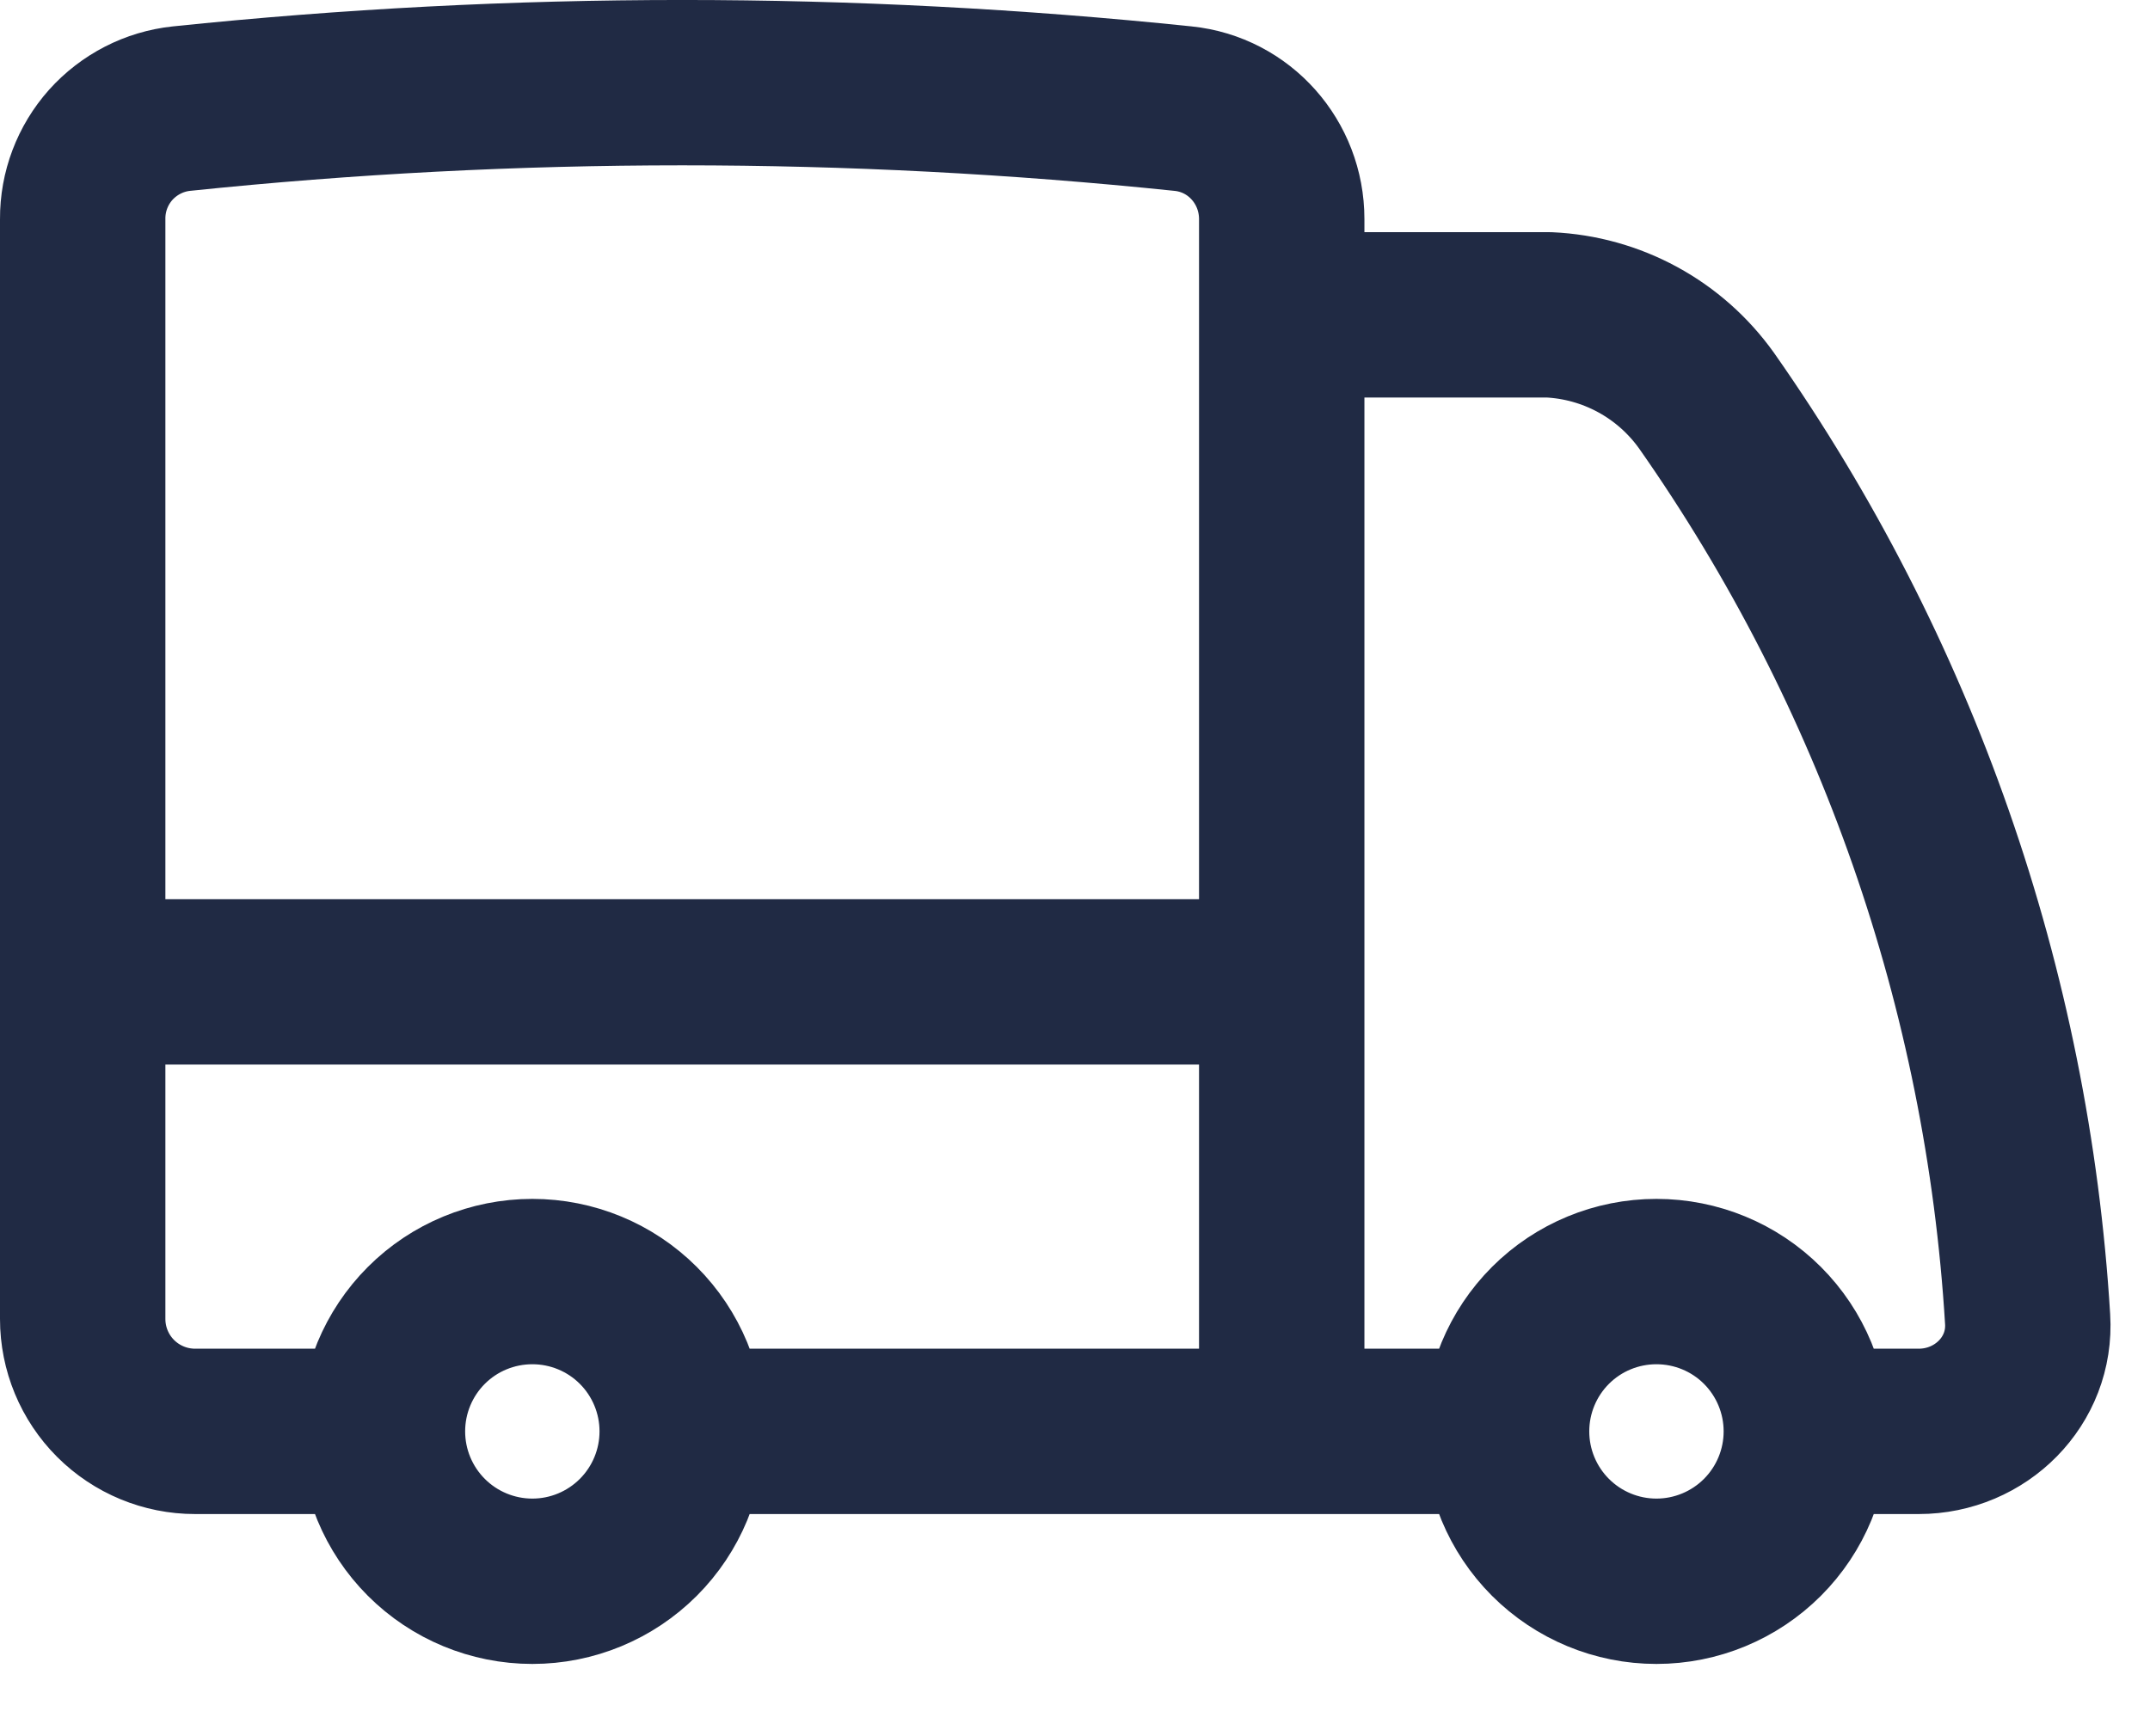
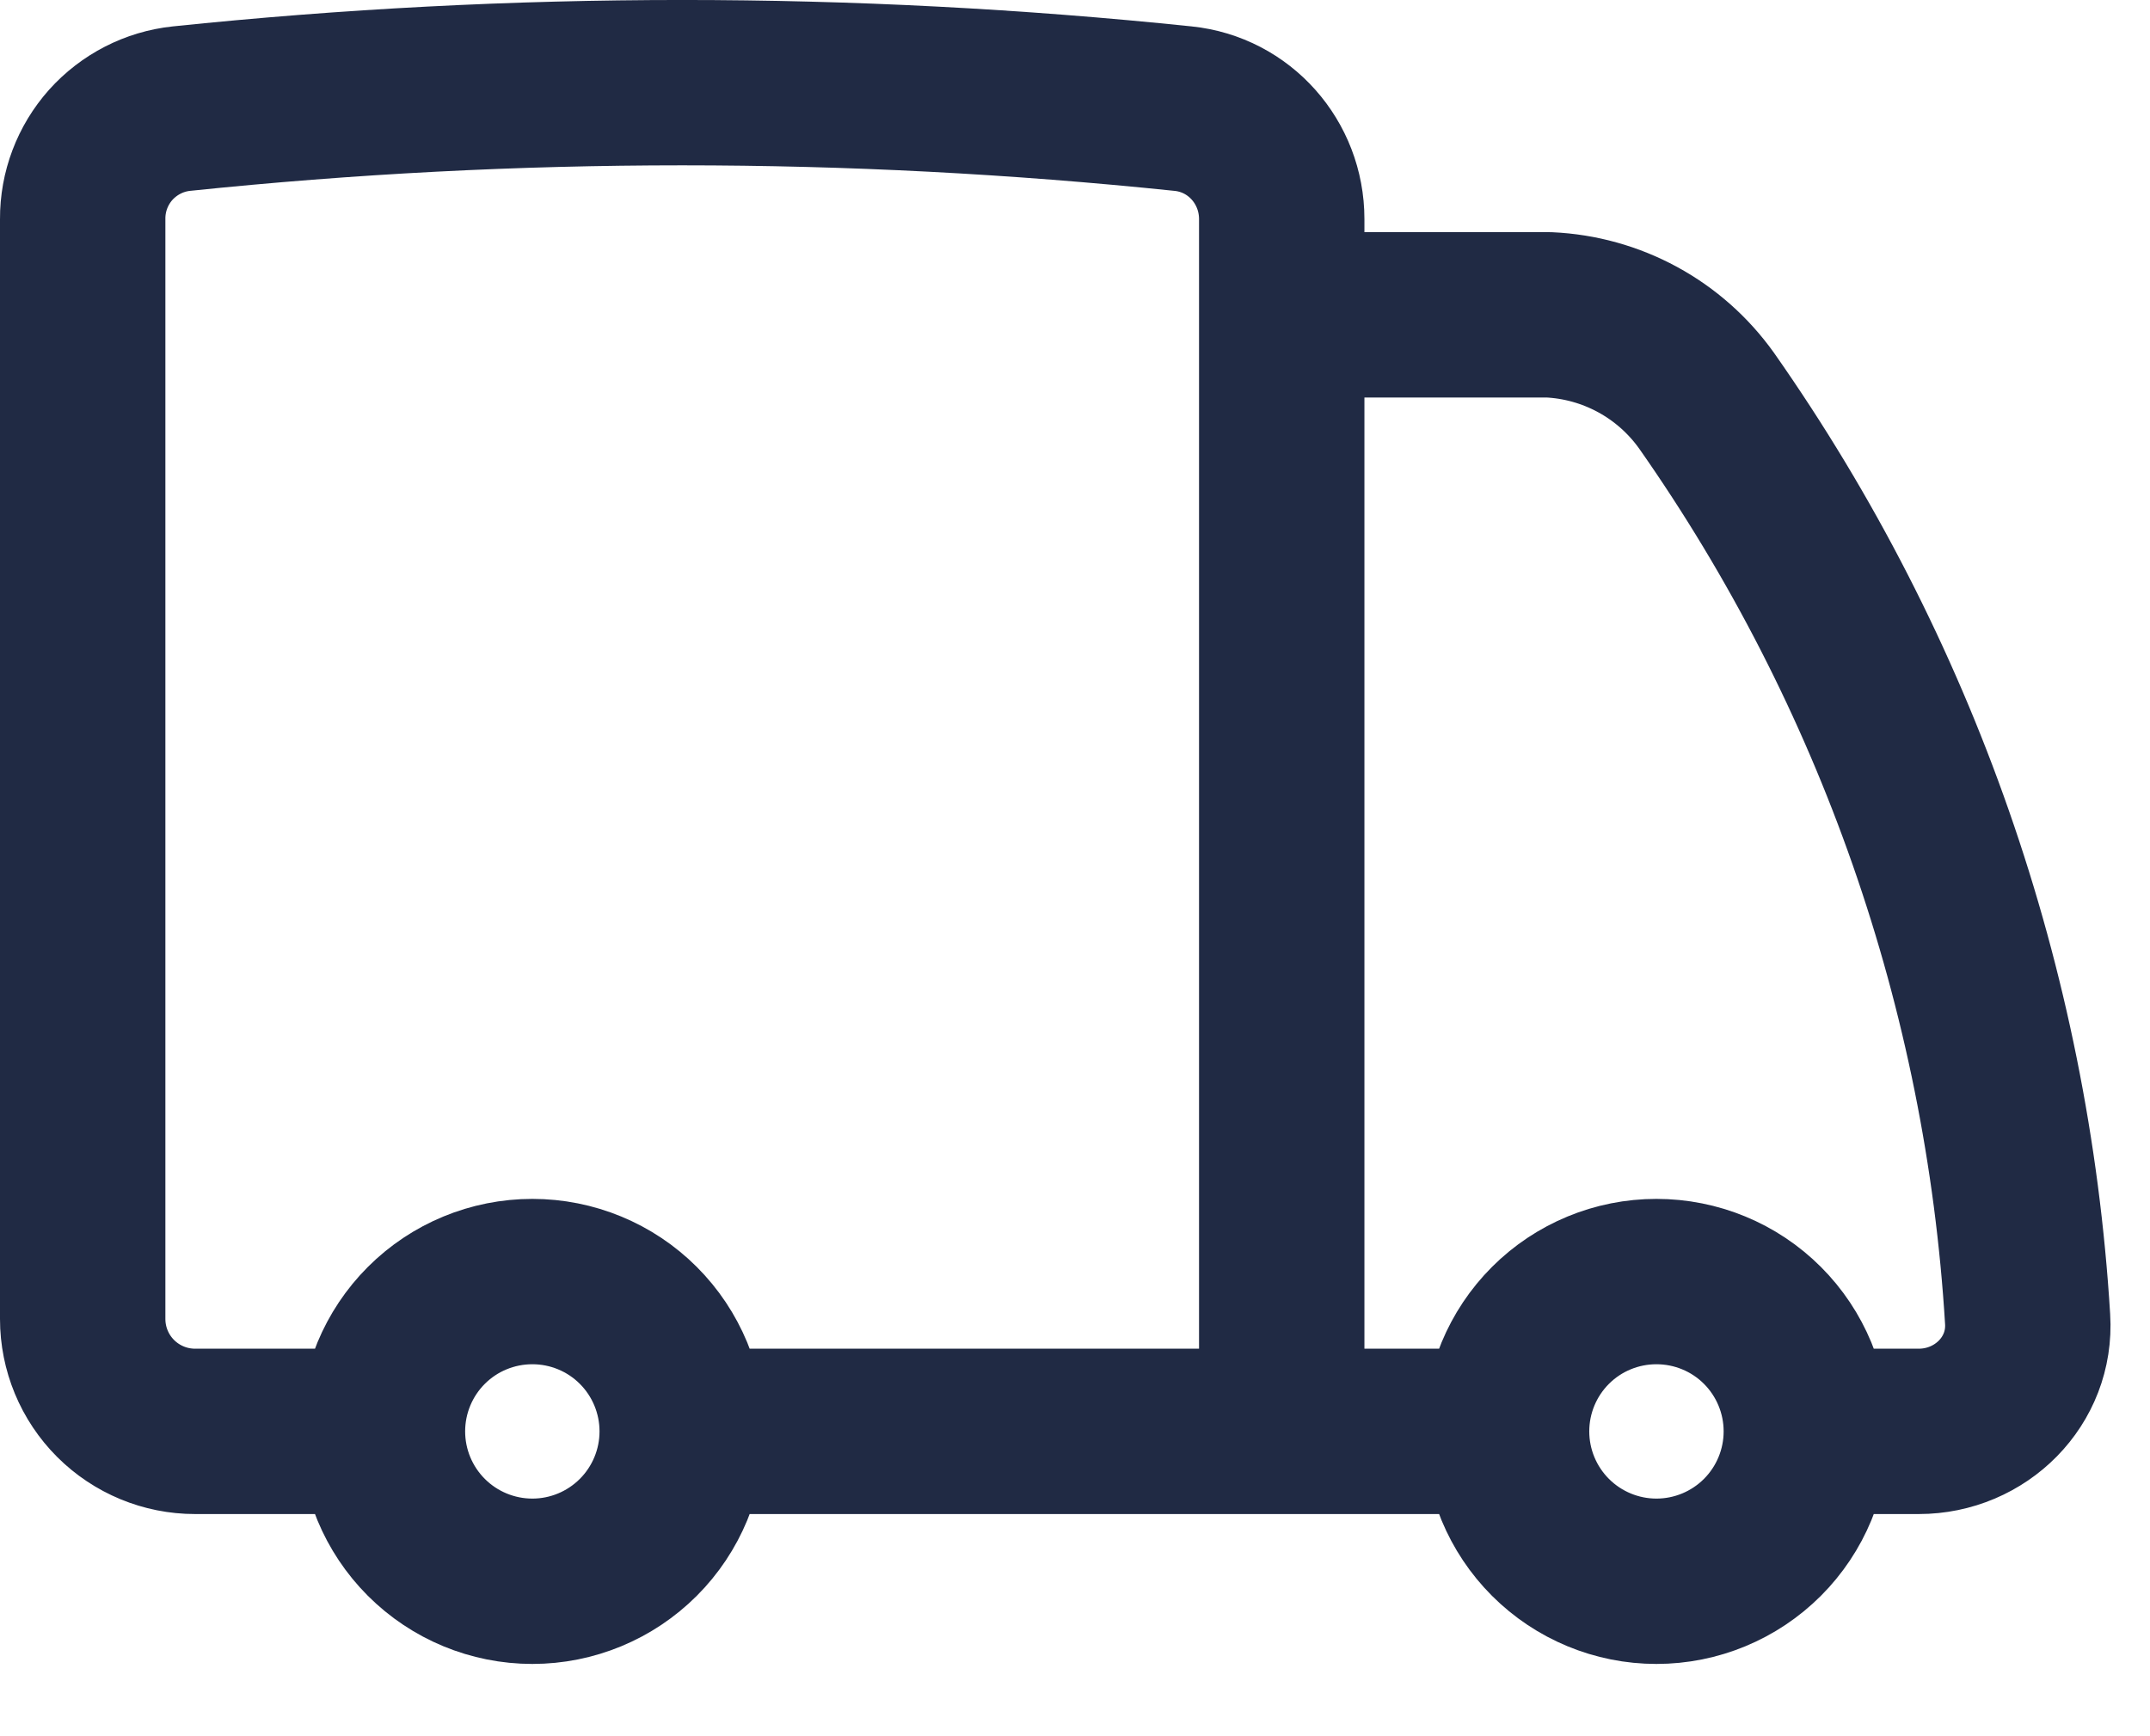
<svg xmlns="http://www.w3.org/2000/svg" width="26" height="21" viewBox="0 0 26 21" fill="none">
-   <path d="M8.25 17.313C8.25 17.794 8.059 18.255 7.719 18.595C7.379 18.935 6.918 19.126 6.438 19.126C5.957 19.126 5.496 18.935 5.156 18.595C4.816 18.255 4.625 17.794 4.625 17.313M8.25 17.313C8.25 16.832 8.059 16.371 7.719 16.031C7.379 15.691 6.918 15.501 6.438 15.501C5.957 15.501 5.496 15.691 5.156 16.031C4.816 16.371 4.625 16.832 4.625 17.313M8.25 17.313H15.5M4.625 17.313H2.359C1.999 17.313 1.653 17.17 1.398 16.915C1.143 16.66 1 16.314 1 15.954V11.876M15.5 17.313H18.219M15.5 17.313V11.876M1 11.876V2.65C0.998 2.319 1.119 1.999 1.339 1.752C1.56 1.506 1.864 1.349 2.193 1.314C6.22 0.895 10.28 0.895 14.307 1.314C14.99 1.384 15.5 1.964 15.5 2.65V3.808M1 11.876H15.5M21.844 17.313C21.844 17.794 21.653 18.255 21.313 18.595C20.973 18.935 20.512 19.126 20.031 19.126C19.551 19.126 19.09 18.935 18.75 18.595C18.41 18.255 18.219 17.794 18.219 17.313M21.844 17.313C21.844 16.832 21.653 16.371 21.313 16.031C20.973 15.691 20.512 15.501 20.031 15.501C19.551 15.501 19.09 15.691 18.75 16.031C18.41 16.371 18.219 16.832 18.219 17.313M21.844 17.313H23.203C23.953 17.313 24.567 16.704 24.52 15.955C24.277 11.965 22.934 8.12 20.638 4.847C20.419 4.54 20.134 4.287 19.803 4.107C19.472 3.927 19.105 3.825 18.729 3.808H15.5M15.5 3.808V11.876" stroke="#202A44" stroke-width="2" stroke-linecap="round" stroke-linejoin="round" />
+   <path d="M8.25 17.313C8.25 17.794 8.059 18.255 7.719 18.595C7.379 18.935 6.918 19.126 6.438 19.126C5.957 19.126 5.496 18.935 5.156 18.595C4.816 18.255 4.625 17.794 4.625 17.313M8.25 17.313C8.25 16.832 8.059 16.371 7.719 16.031C7.379 15.691 6.918 15.501 6.438 15.501C5.957 15.501 5.496 15.691 5.156 16.031C4.816 16.371 4.625 16.832 4.625 17.313M8.25 17.313H15.5M4.625 17.313H2.359C1.999 17.313 1.653 17.17 1.398 16.915C1.143 16.66 1 16.314 1 15.954V11.876M15.5 17.313H18.219M15.5 17.313V11.876M1 11.876V2.65C0.998 2.319 1.119 1.999 1.339 1.752C1.56 1.506 1.864 1.349 2.193 1.314C6.22 0.895 10.28 0.895 14.307 1.314C14.99 1.384 15.5 1.964 15.5 2.65V3.808M1 11.876M21.844 17.313C21.844 17.794 21.653 18.255 21.313 18.595C20.973 18.935 20.512 19.126 20.031 19.126C19.551 19.126 19.09 18.935 18.75 18.595C18.41 18.255 18.219 17.794 18.219 17.313M21.844 17.313C21.844 16.832 21.653 16.371 21.313 16.031C20.973 15.691 20.512 15.501 20.031 15.501C19.551 15.501 19.09 15.691 18.75 16.031C18.41 16.371 18.219 16.832 18.219 17.313M21.844 17.313H23.203C23.953 17.313 24.567 16.704 24.52 15.955C24.277 11.965 22.934 8.12 20.638 4.847C20.419 4.54 20.134 4.287 19.803 4.107C19.472 3.927 19.105 3.825 18.729 3.808H15.5M15.5 3.808V11.876" stroke="#202A44" stroke-width="2" stroke-linecap="round" stroke-linejoin="round" />
</svg>